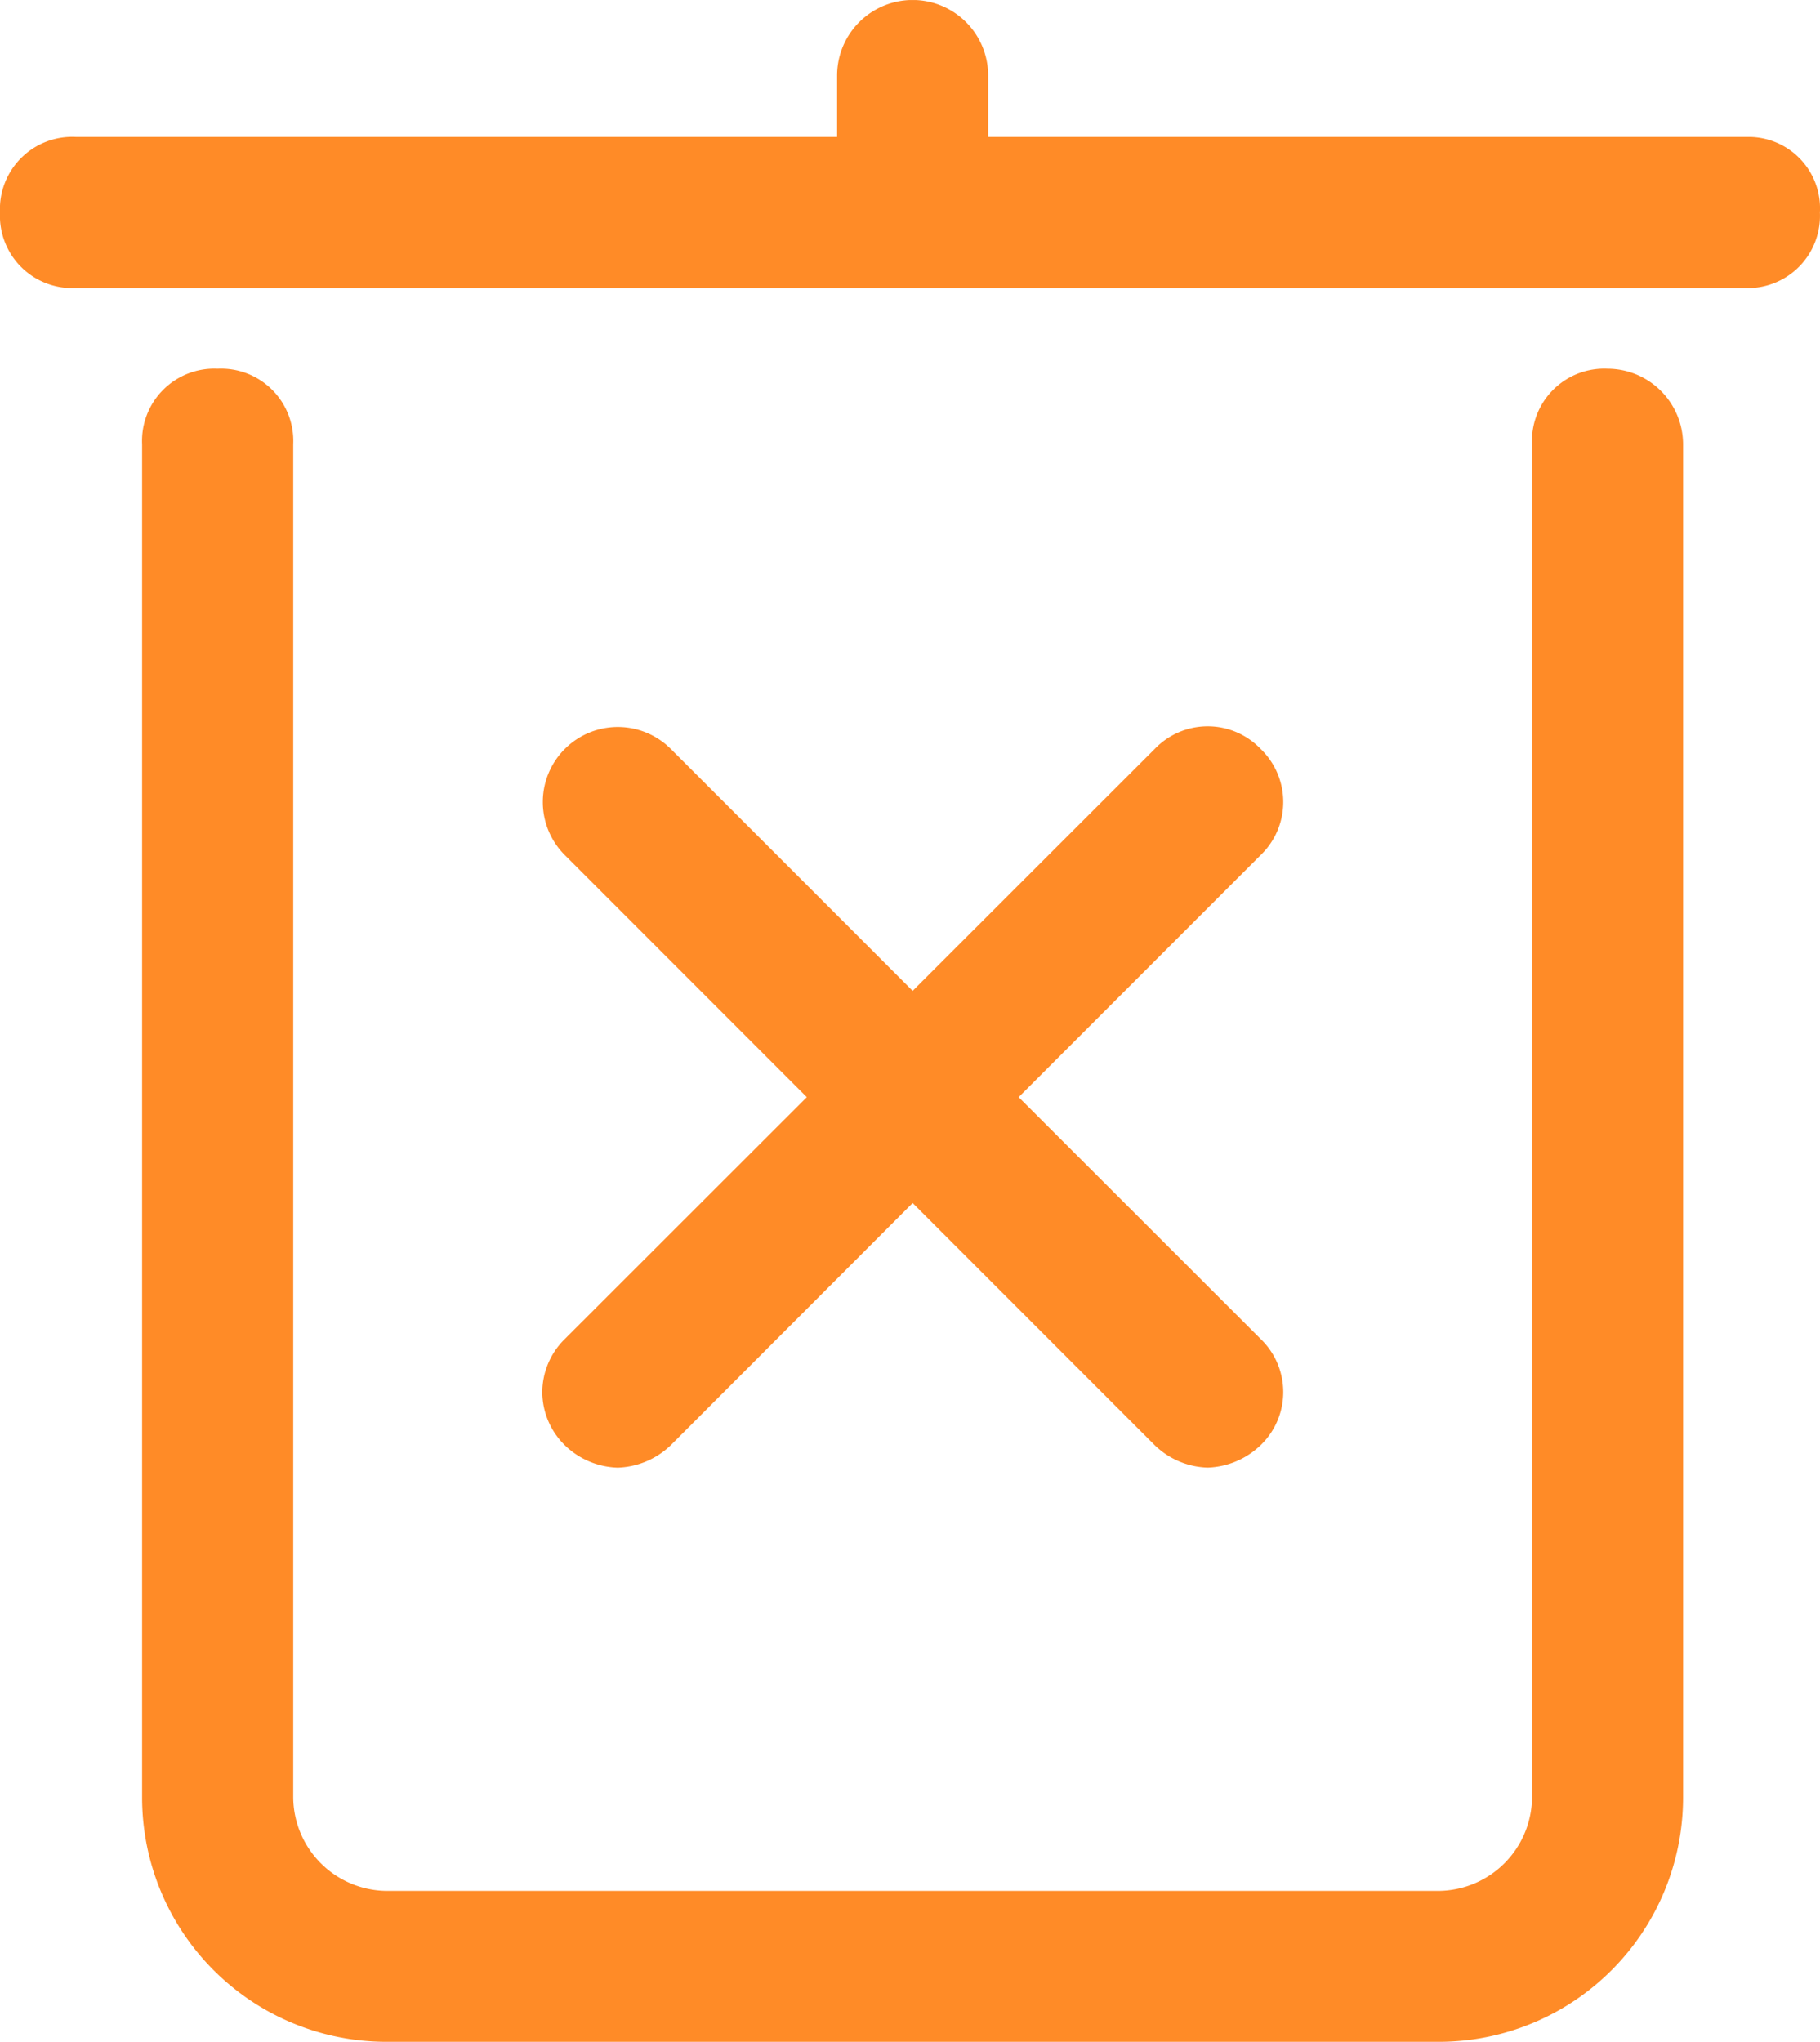
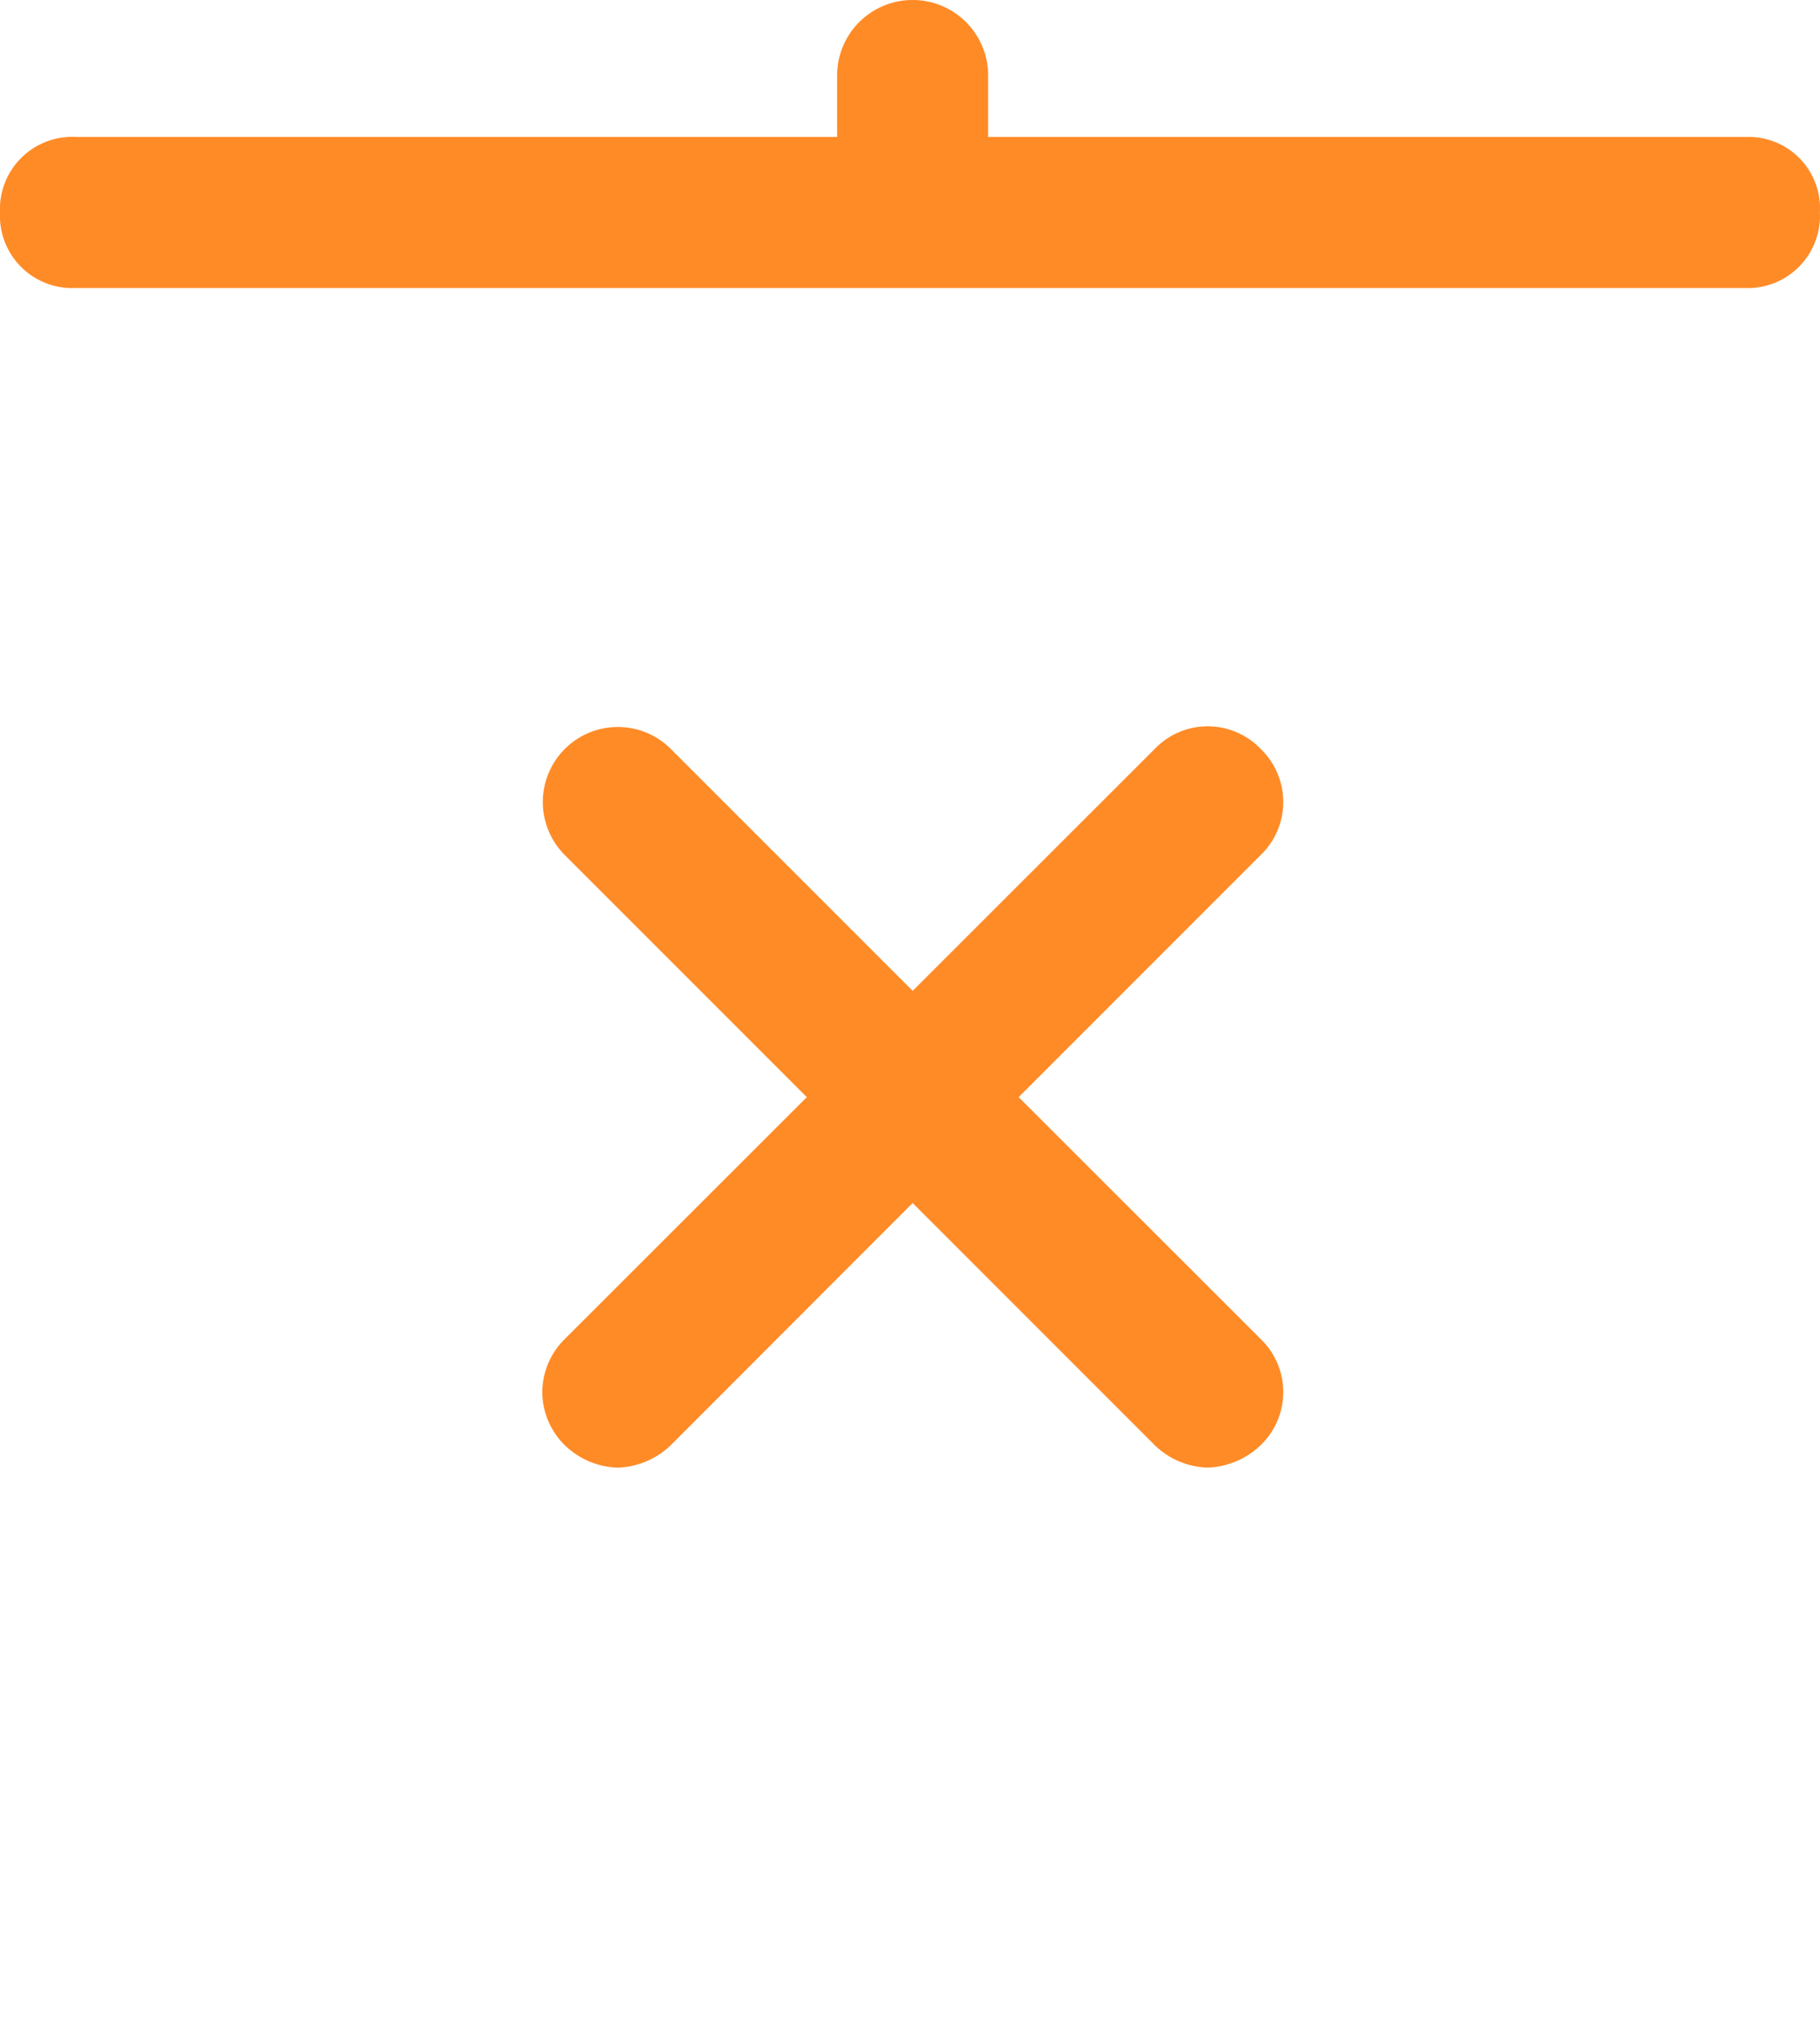
<svg xmlns="http://www.w3.org/2000/svg" width="39.102" height="43.852" viewBox="0 0 39.102 43.852">
  <defs>
    <clipPath id="clip-path">
      <rect id="Rectangle_14677" data-name="Rectangle 14677" width="39.102" height="43.852" transform="translate(0 0.001)" fill="none" />
    </clipPath>
  </defs>
  <g id="Eliminate" transform="translate(0 0)">
    <g id="Group_26179" data-name="Group 26179" clip-path="url(#clip-path)">
      <path id="Path_79881" data-name="Path 79881" d="M37.593,2.941H21.23V1.622a1.622,1.622,0,0,0-3.245,0V2.941H1.623A1.553,1.553,0,0,0,0,4.564,1.553,1.553,0,0,0,1.623,6.186H37.48A1.552,1.552,0,0,0,39.1,4.564a1.534,1.534,0,0,0-1.509-1.623" fill="#ff8b27" />
-       <path id="Path_79882" data-name="Path 79882" d="M34.538,7.919a1.553,1.553,0,0,0-1.623,1.622v29.07a2.025,2.025,0,0,1-2,2H8.3a2.025,2.025,0,0,1-2-2V9.541A1.552,1.552,0,0,0,4.675,7.919,1.552,1.552,0,0,0,3.053,9.541v29.07A5.249,5.249,0,0,0,8.3,43.853H30.919a5.248,5.248,0,0,0,5.241-5.242V9.541a1.626,1.626,0,0,0-1.622-1.622" fill="#ff8b27" />
      <path id="Path_79883" data-name="Path 79883" d="M11.651,29.9a1.608,1.608,0,0,0,.483,1.139h0a1.7,1.7,0,0,0,1.139.482,1.727,1.727,0,0,0,1.14-.483l5.195-5.2,5.2,5.2a1.7,1.7,0,0,0,1.139.482,1.724,1.724,0,0,0,1.139-.483,1.582,1.582,0,0,0,0-2.278l-5.2-5.195,5.2-5.2a1.582,1.582,0,0,0,0-2.278,1.576,1.576,0,0,0-2.278,0l-5.2,5.195-5.195-5.195a1.611,1.611,0,1,0-2.279,2.278l5.2,5.2-5.2,5.195a1.609,1.609,0,0,0-.483,1.139" fill="#ff8b27" />
    </g>
  </g>
</svg>